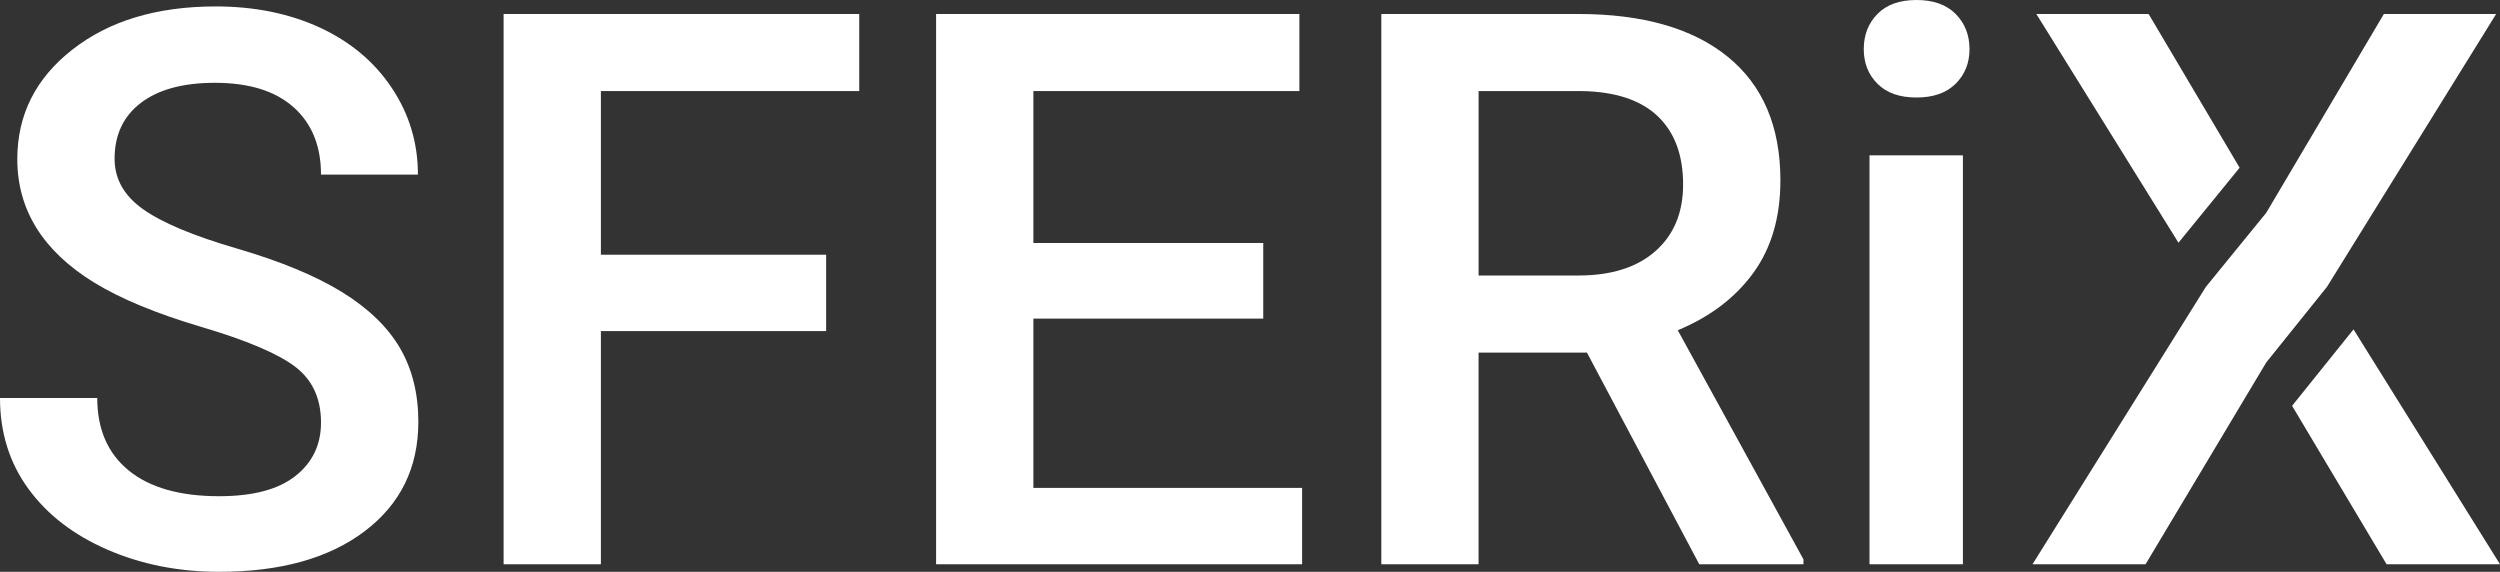
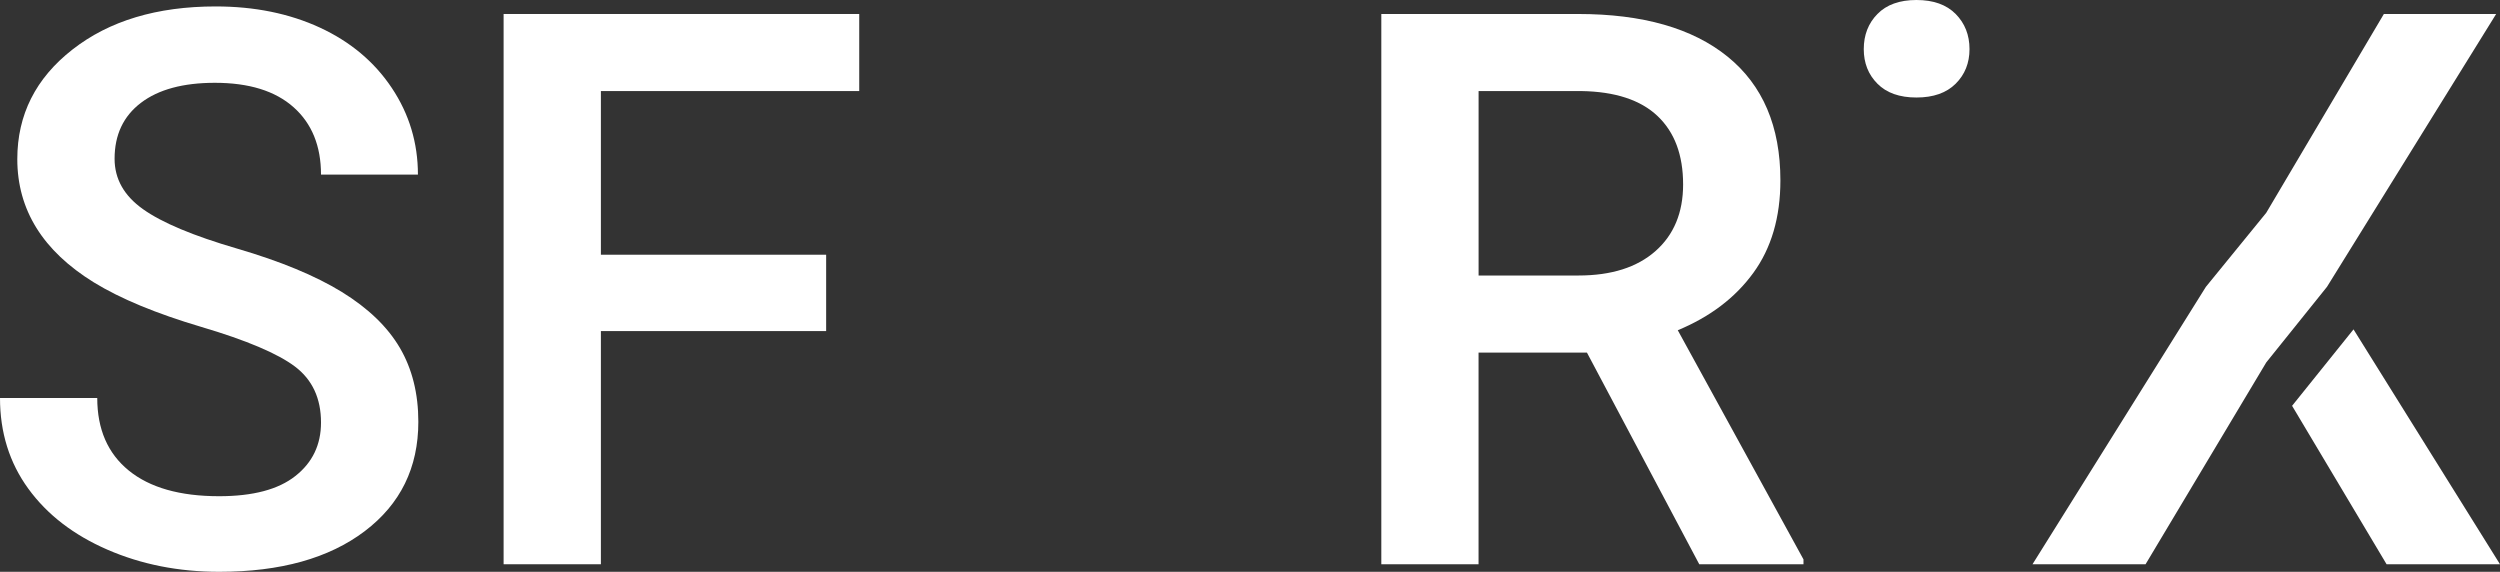
<svg xmlns="http://www.w3.org/2000/svg" width="188" height="43" viewBox="0 0 188 43" fill="none">
  <rect x="0" y="0" width="188" height="43" fill="#333333" stroke="none" />
  <g clipPath="url(#clip0_1_31)">
    <path d="M24.14 31.776C24.14 29.958 23.489 28.556 22.188 27.57C20.886 26.586 18.539 25.591 15.149 24.587C11.755 23.582 9.058 22.464 7.054 21.233C3.22 18.865 1.301 15.777 1.301 11.966C1.301 8.63 2.685 5.883 5.449 3.725C8.213 1.563 11.804 0.484 16.219 0.484C19.147 0.484 21.759 1.016 24.055 2.075C26.347 3.136 28.15 4.645 29.461 6.609C30.771 8.57 31.428 10.743 31.428 13.132H24.14C24.14 10.971 23.449 9.282 22.072 8.059C20.695 6.836 18.724 6.227 16.161 6.227C13.771 6.227 11.916 6.729 10.597 7.733C9.277 8.738 8.617 10.14 8.617 11.939C8.617 13.455 9.329 14.719 10.758 15.732C12.184 16.746 14.534 17.732 17.812 18.689C21.087 19.645 23.72 20.736 25.706 21.956C27.691 23.179 29.145 24.581 30.072 26.162C30.996 27.743 31.459 29.596 31.459 31.719C31.459 35.168 30.114 37.91 27.427 39.945C24.739 41.981 21.09 43 16.483 43C13.437 43 10.639 42.447 8.085 41.338C5.531 40.229 3.545 38.699 2.128 36.747C0.708 34.798 0 32.523 0 29.928H7.313C7.313 32.278 8.103 34.098 9.684 35.384C11.266 36.672 13.531 37.315 16.477 37.315C19.022 37.315 20.935 36.809 22.215 35.793C23.498 34.783 24.14 33.444 24.14 31.776Z" fill="white" />
    <path d="M62.126 24.897H45.187V42.432H37.871V1.052H64.614V6.848H45.187V19.155H62.126V24.897Z" fill="white" />
-     <path d="M94.996 23.959H77.71V36.69H97.918V42.432H70.394V1.052H97.714V6.848H77.71V18.273H94.996V23.959Z" fill="white" />
    <path d="M119.339 26.517H111.187V42.432H103.875V1.052H118.676C123.532 1.052 127.281 2.122 129.924 4.266C132.563 6.409 133.886 9.509 133.886 13.568C133.886 16.336 133.208 18.656 131.848 20.524C130.489 22.392 128.595 23.827 126.169 24.834L135.622 42.067V42.435H127.786L119.339 26.517ZM111.187 20.718H118.704C121.17 20.718 123.097 20.109 124.487 18.886C125.874 17.663 126.57 15.992 126.57 13.87C126.57 11.652 125.928 9.939 124.648 8.726C123.365 7.512 121.452 6.887 118.911 6.848H111.19V20.718H111.187Z" fill="white" />
    <path d="M140.155 3.695C140.155 2.634 140.496 1.752 141.183 1.052C141.867 0.353 142.846 0 144.117 0C145.388 0 146.373 0.35 147.067 1.052C147.76 1.755 148.107 2.634 148.107 3.695C148.107 4.738 147.76 5.605 147.067 6.295C146.373 6.986 145.391 7.333 144.117 7.333C142.843 7.333 141.867 6.986 141.183 6.295C140.496 5.605 140.155 4.738 140.155 3.695Z" fill="white" />
-     <path d="M147.611 11.682H140.587V42.432H147.611V11.682Z" fill="white" />
-     <path d="M168.419 12.612L161.577 1.052H153.133L163.821 18.252L168.419 12.612Z" fill="white" />
    <path d="M176.984 24.769L172.365 30.517L179.471 42.432H188L176.984 24.769Z" fill="white" />
    <path d="M174.989 21.57L187.711 1.052H179.267L170.422 16.001L165.883 21.57L152.844 42.432H161.346L170.422 27.256L174.989 21.57Z" fill="white" />
  </g>
  <defs>
    <clipPath id="clip0_1_31">
      <rect width="188" height="43" fill="white" />
    </clipPath>
  </defs>
</svg>